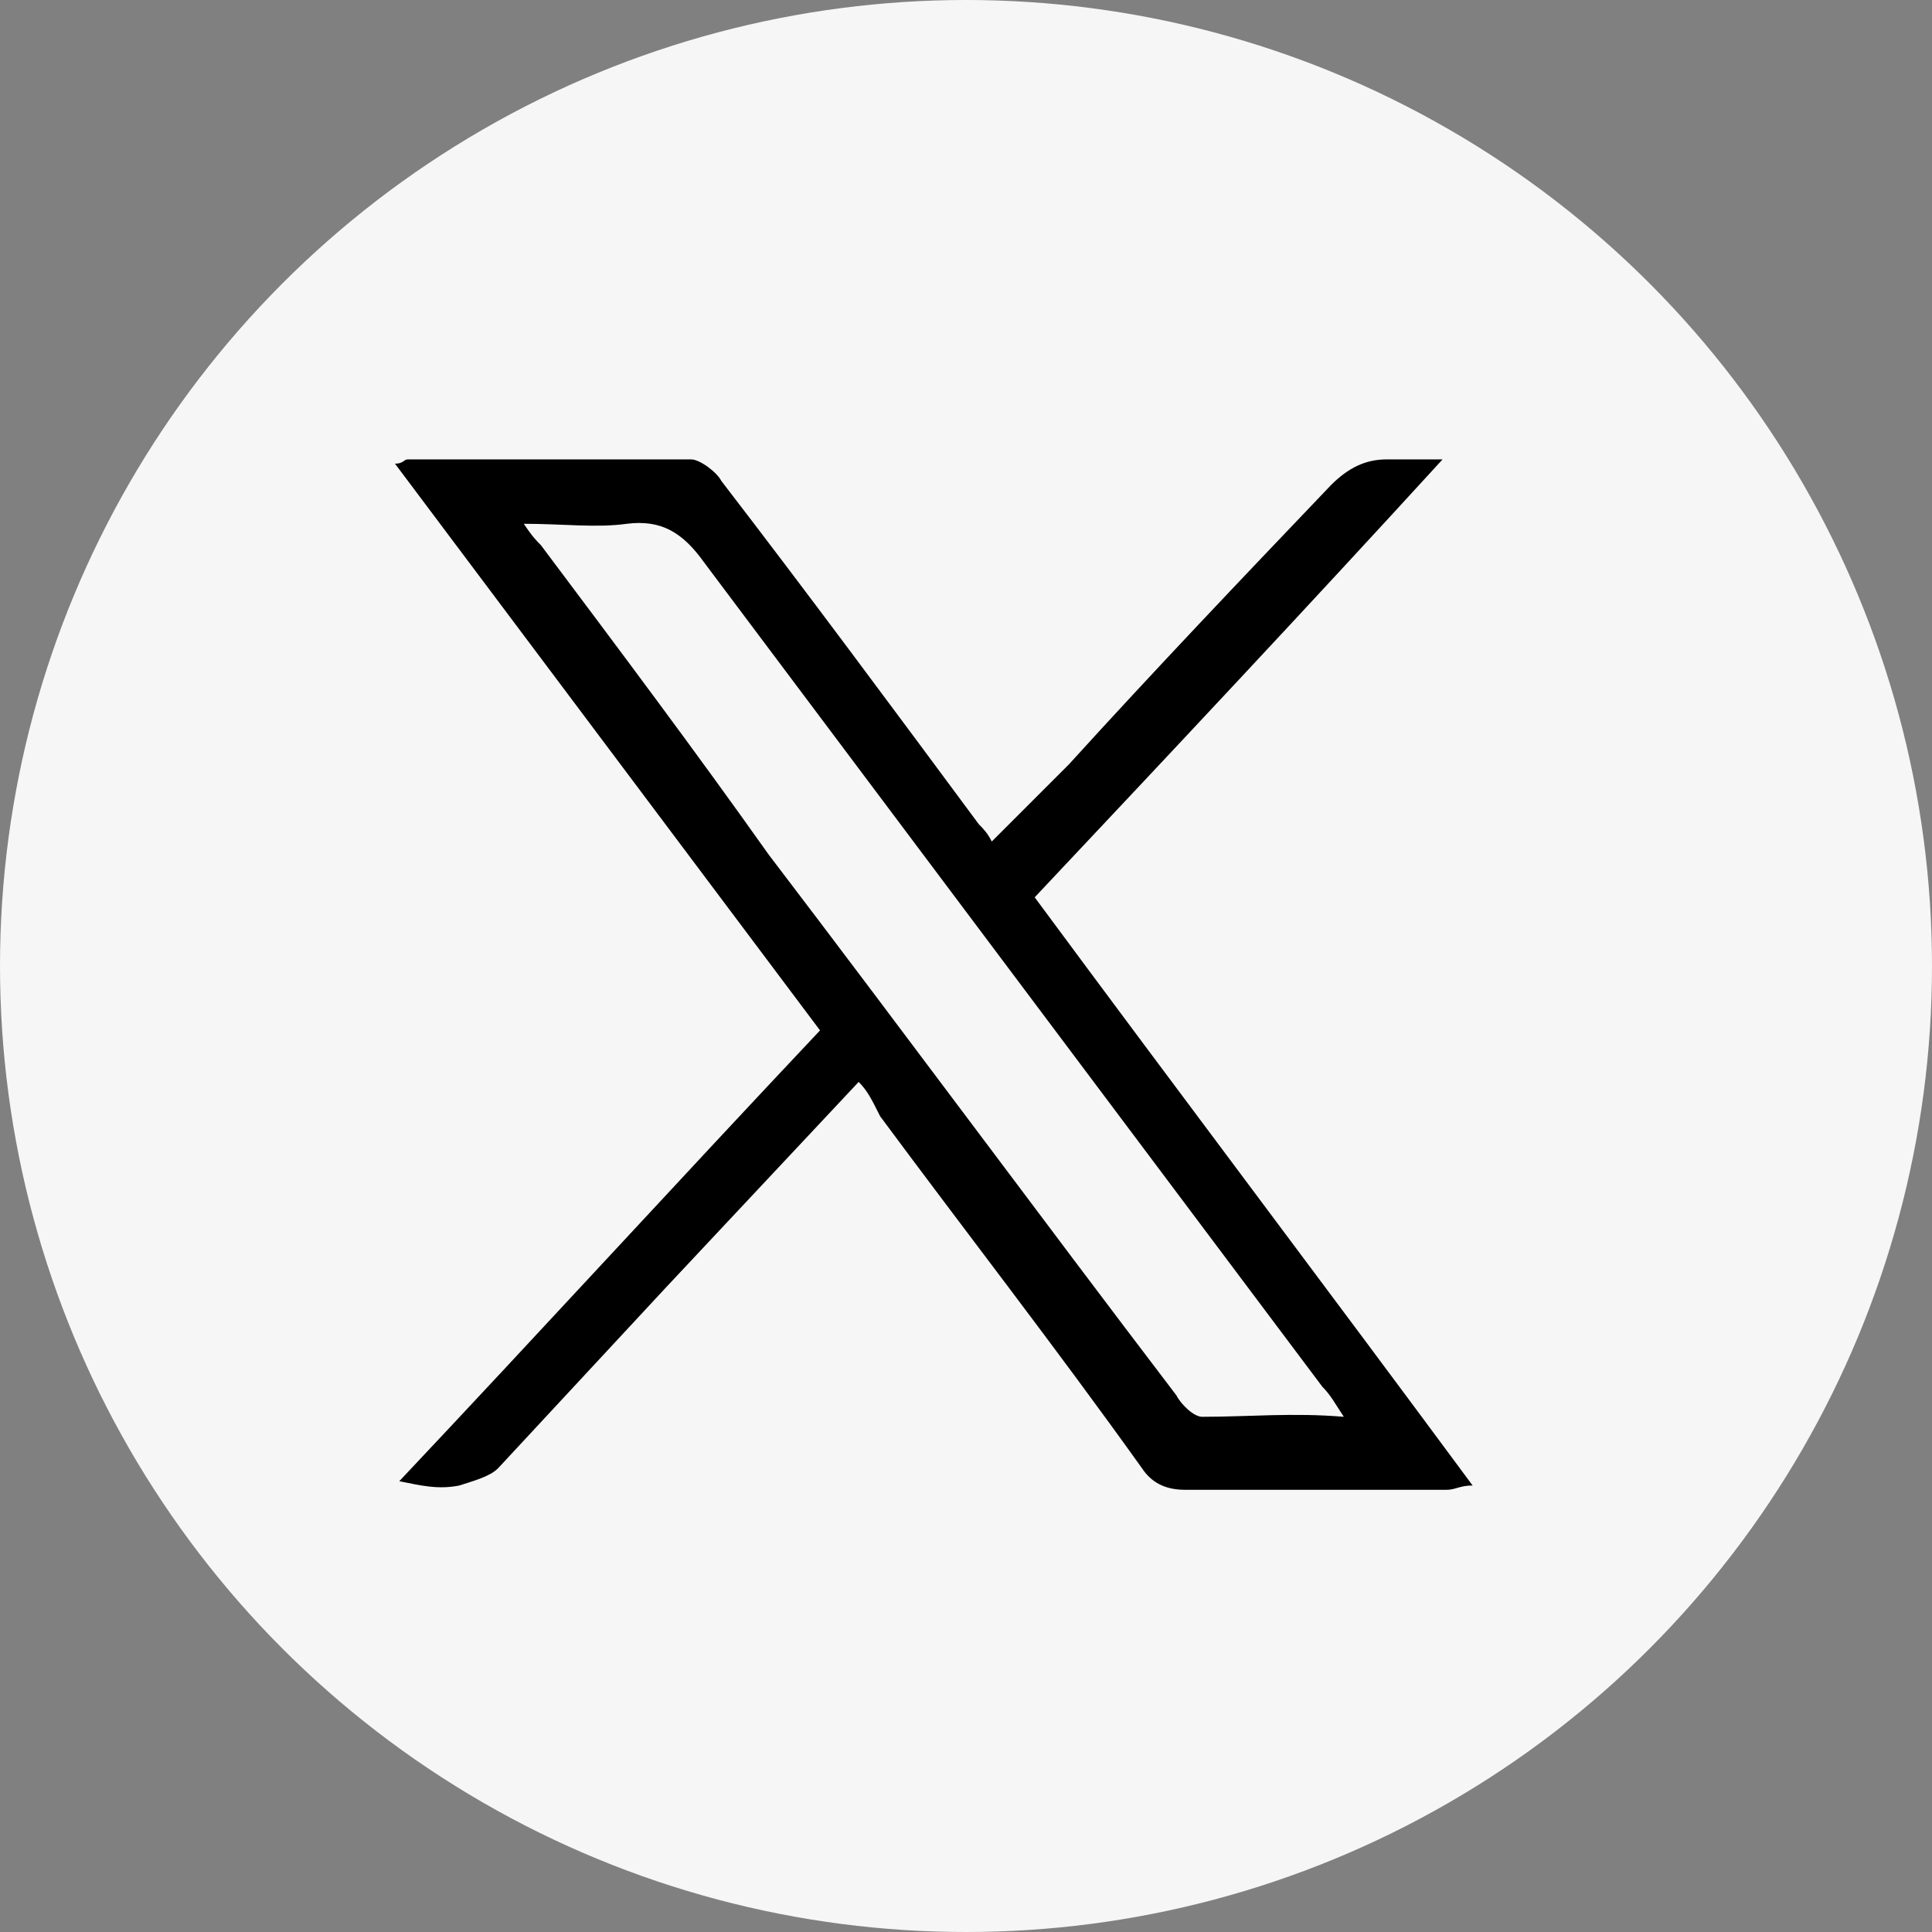
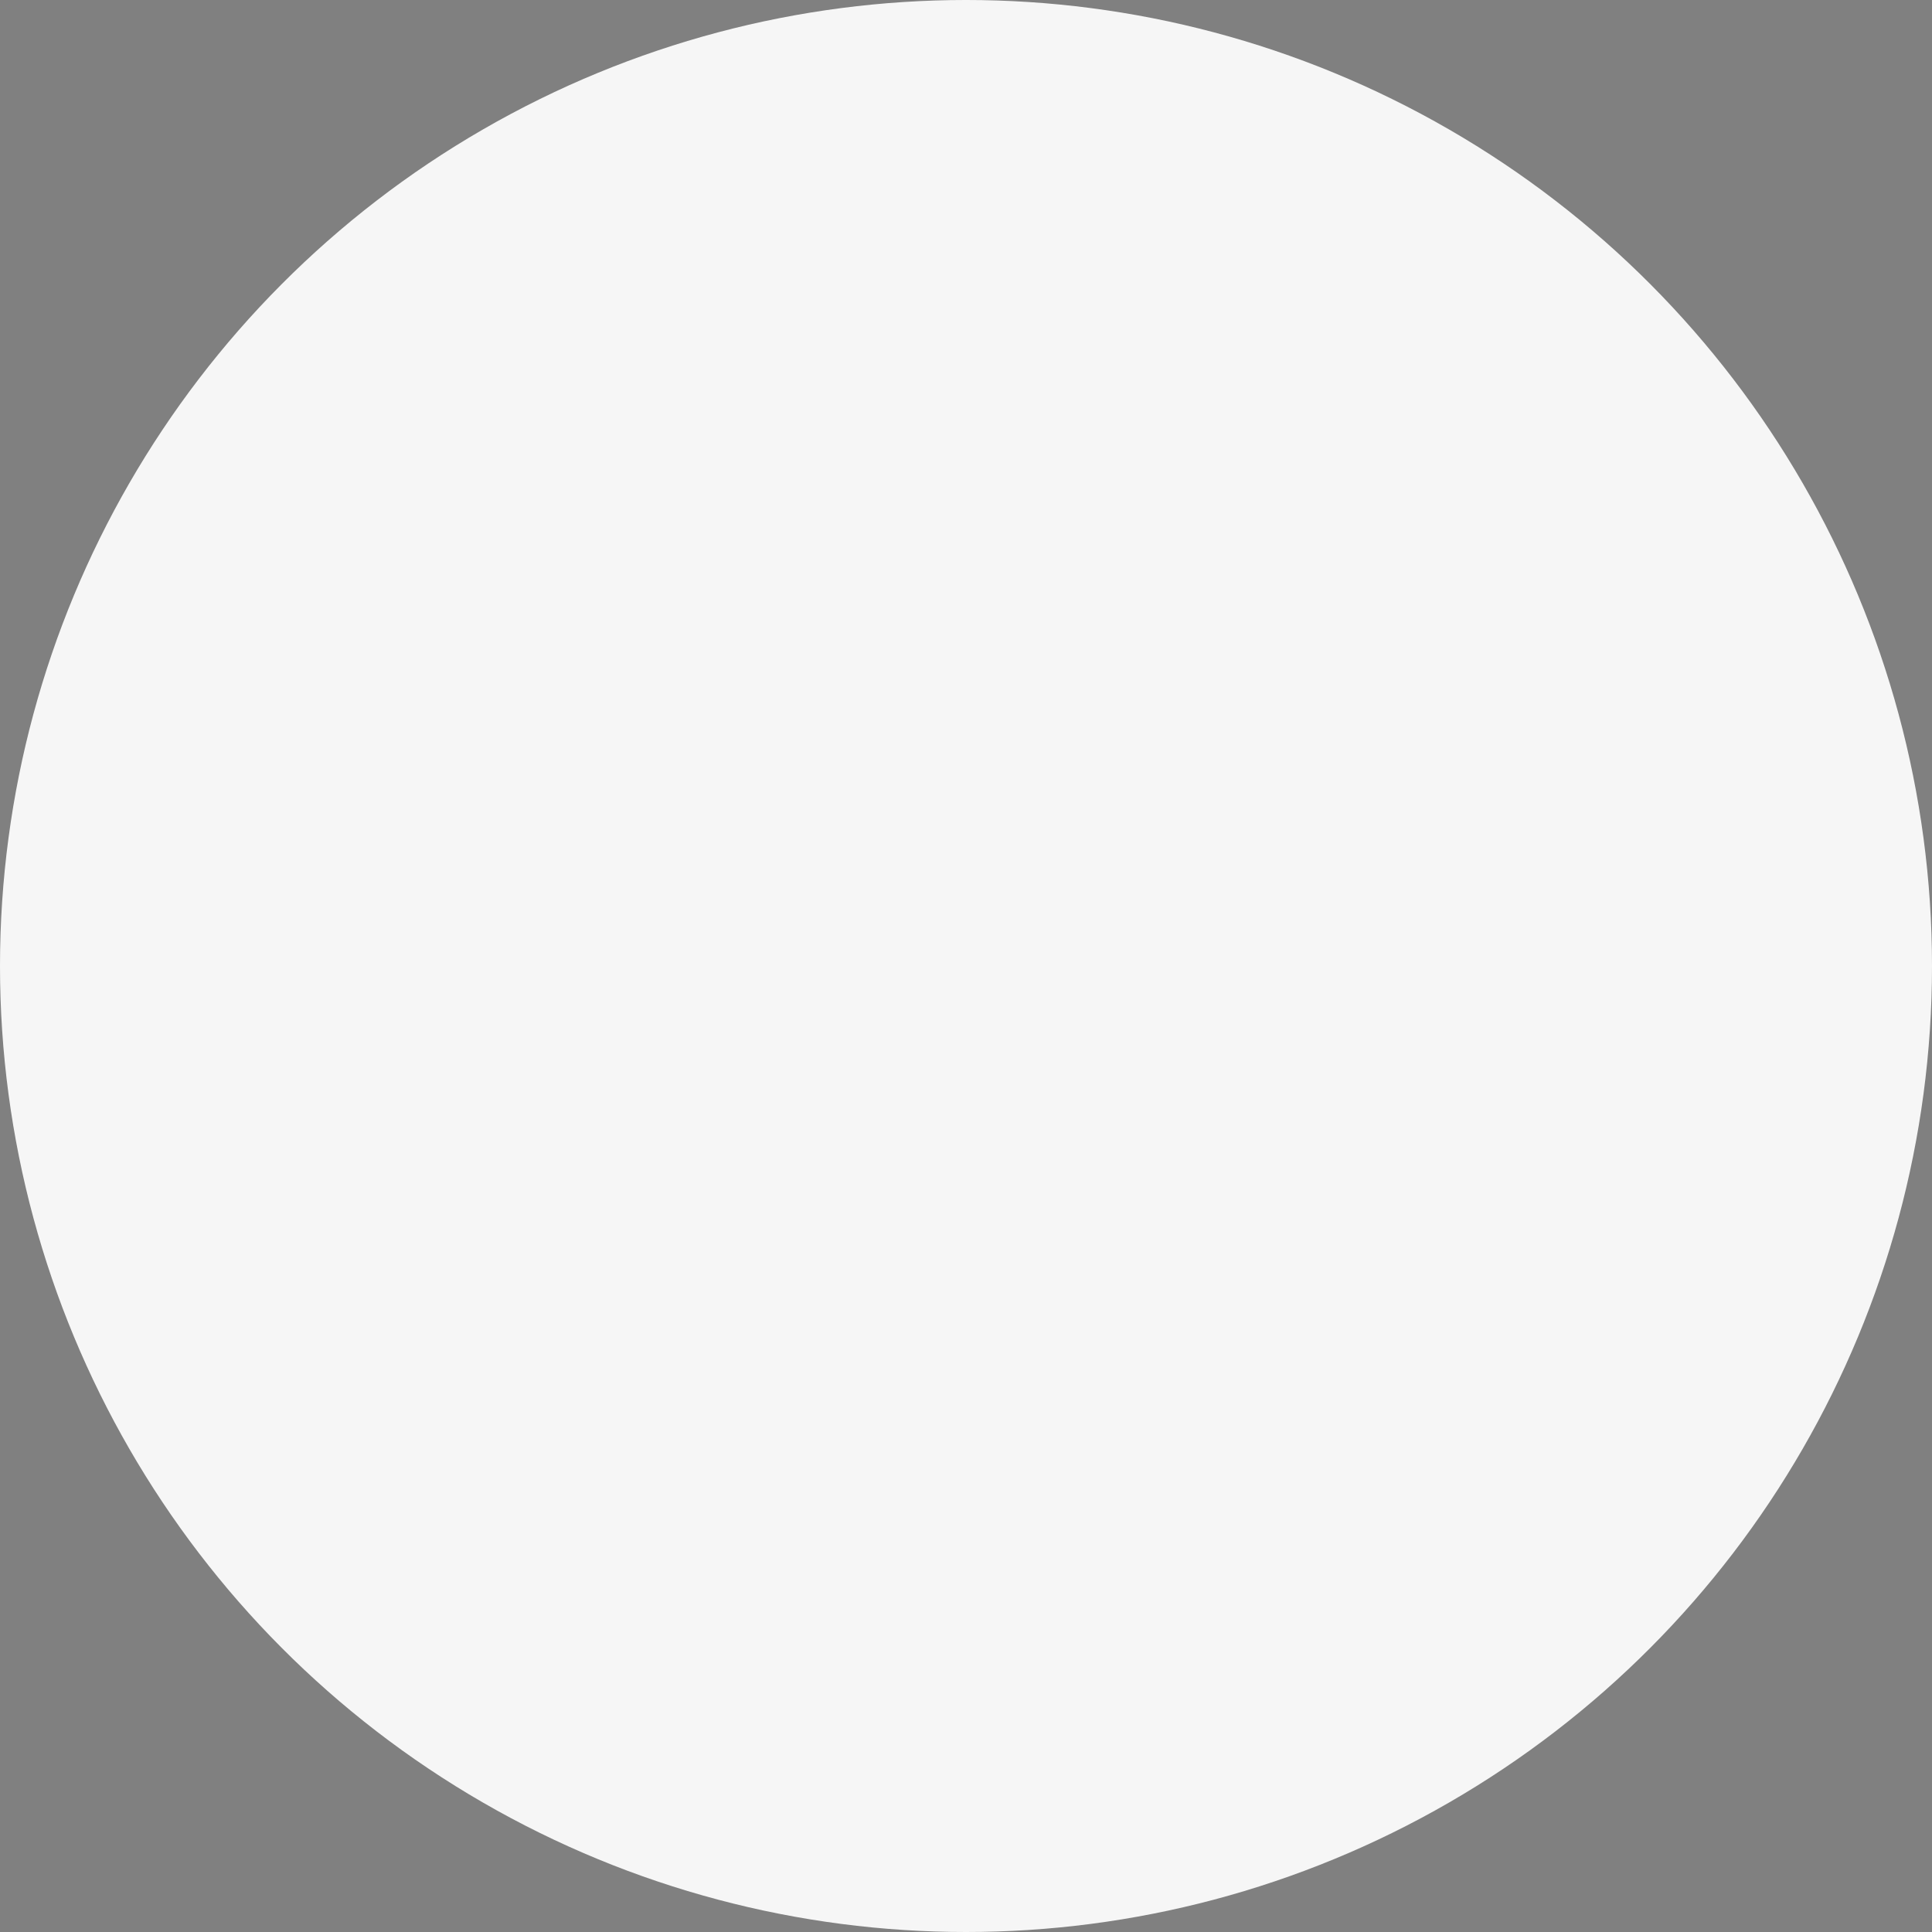
<svg xmlns="http://www.w3.org/2000/svg" version="1.1" id="Layer_1" x="0px" y="0px" viewBox="0 0 45 45" style="enable-background:new 0 0 45 45;" xml:space="preserve">
  <rect x="0" y="0" width="45" height="45" fill="#808080" stroke="none" />
  <style type="text/css">
	.st0{fill:#F6F6F6;}
</style>
  <g id="Group_288" transform="translate(-103 -2204)">
    <circle id="Ellipse_3" class="st0" cx="125.5" cy="2226.5" r="22.5" />
-     <path d="M123,2229.2c-1.5,1.6-3,3.2-4.5,4.8c-1.3,1.4-2.6,2.8-3.9,4.2c-0.2,0.2-0.6,0.3-0.9,0.4c-0.5,0.1-0.9,0-1.4-0.1   c3.3-3.5,6.5-7,9.8-10.5c-3.3-4.4-6.6-8.8-9.9-13.2c0.2,0,0.2-0.1,0.3-0.1c2.2,0,4.4,0,6.6,0c0.2,0,0.6,0.3,0.7,0.5   c2,2.6,4,5.3,6,8c0.1,0.1,0.2,0.2,0.3,0.4c0.6-0.6,1.2-1.2,1.8-1.8c2-2.2,4-4.3,6.1-6.5c0.4-0.4,0.8-0.6,1.3-0.6c0.4,0,0.8,0,1.3,0   c-3.2,3.5-6.3,6.8-9.5,10.2c3.4,4.6,6.8,9.1,10.2,13.7c-0.3,0-0.4,0.1-0.6,0.1c-2,0-4.1,0-6.1,0c-0.5,0-0.8-0.2-1-0.5   c-2-2.8-4.1-5.5-6.1-8.2C123.3,2229.6,123.2,2229.4,123,2229.2L123,2229.2L123,2229.2z M134.3,2237c-0.2-0.3-0.3-0.5-0.5-0.7   c-4.8-6.4-9.6-12.8-14.4-19.2c-0.5-0.7-1-1-1.8-0.9c-0.7,0.1-1.5,0-2.4,0c0.2,0.3,0.3,0.4,0.4,0.5c1.8,2.4,3.6,4.8,5.3,7.2   c3.2,4.2,6.3,8.4,9.5,12.6c0.1,0.2,0.4,0.5,0.6,0.5C132.1,2237,133.1,2236.9,134.3,2237L134.3,2237L134.3,2237z" />
  </g>
</svg>